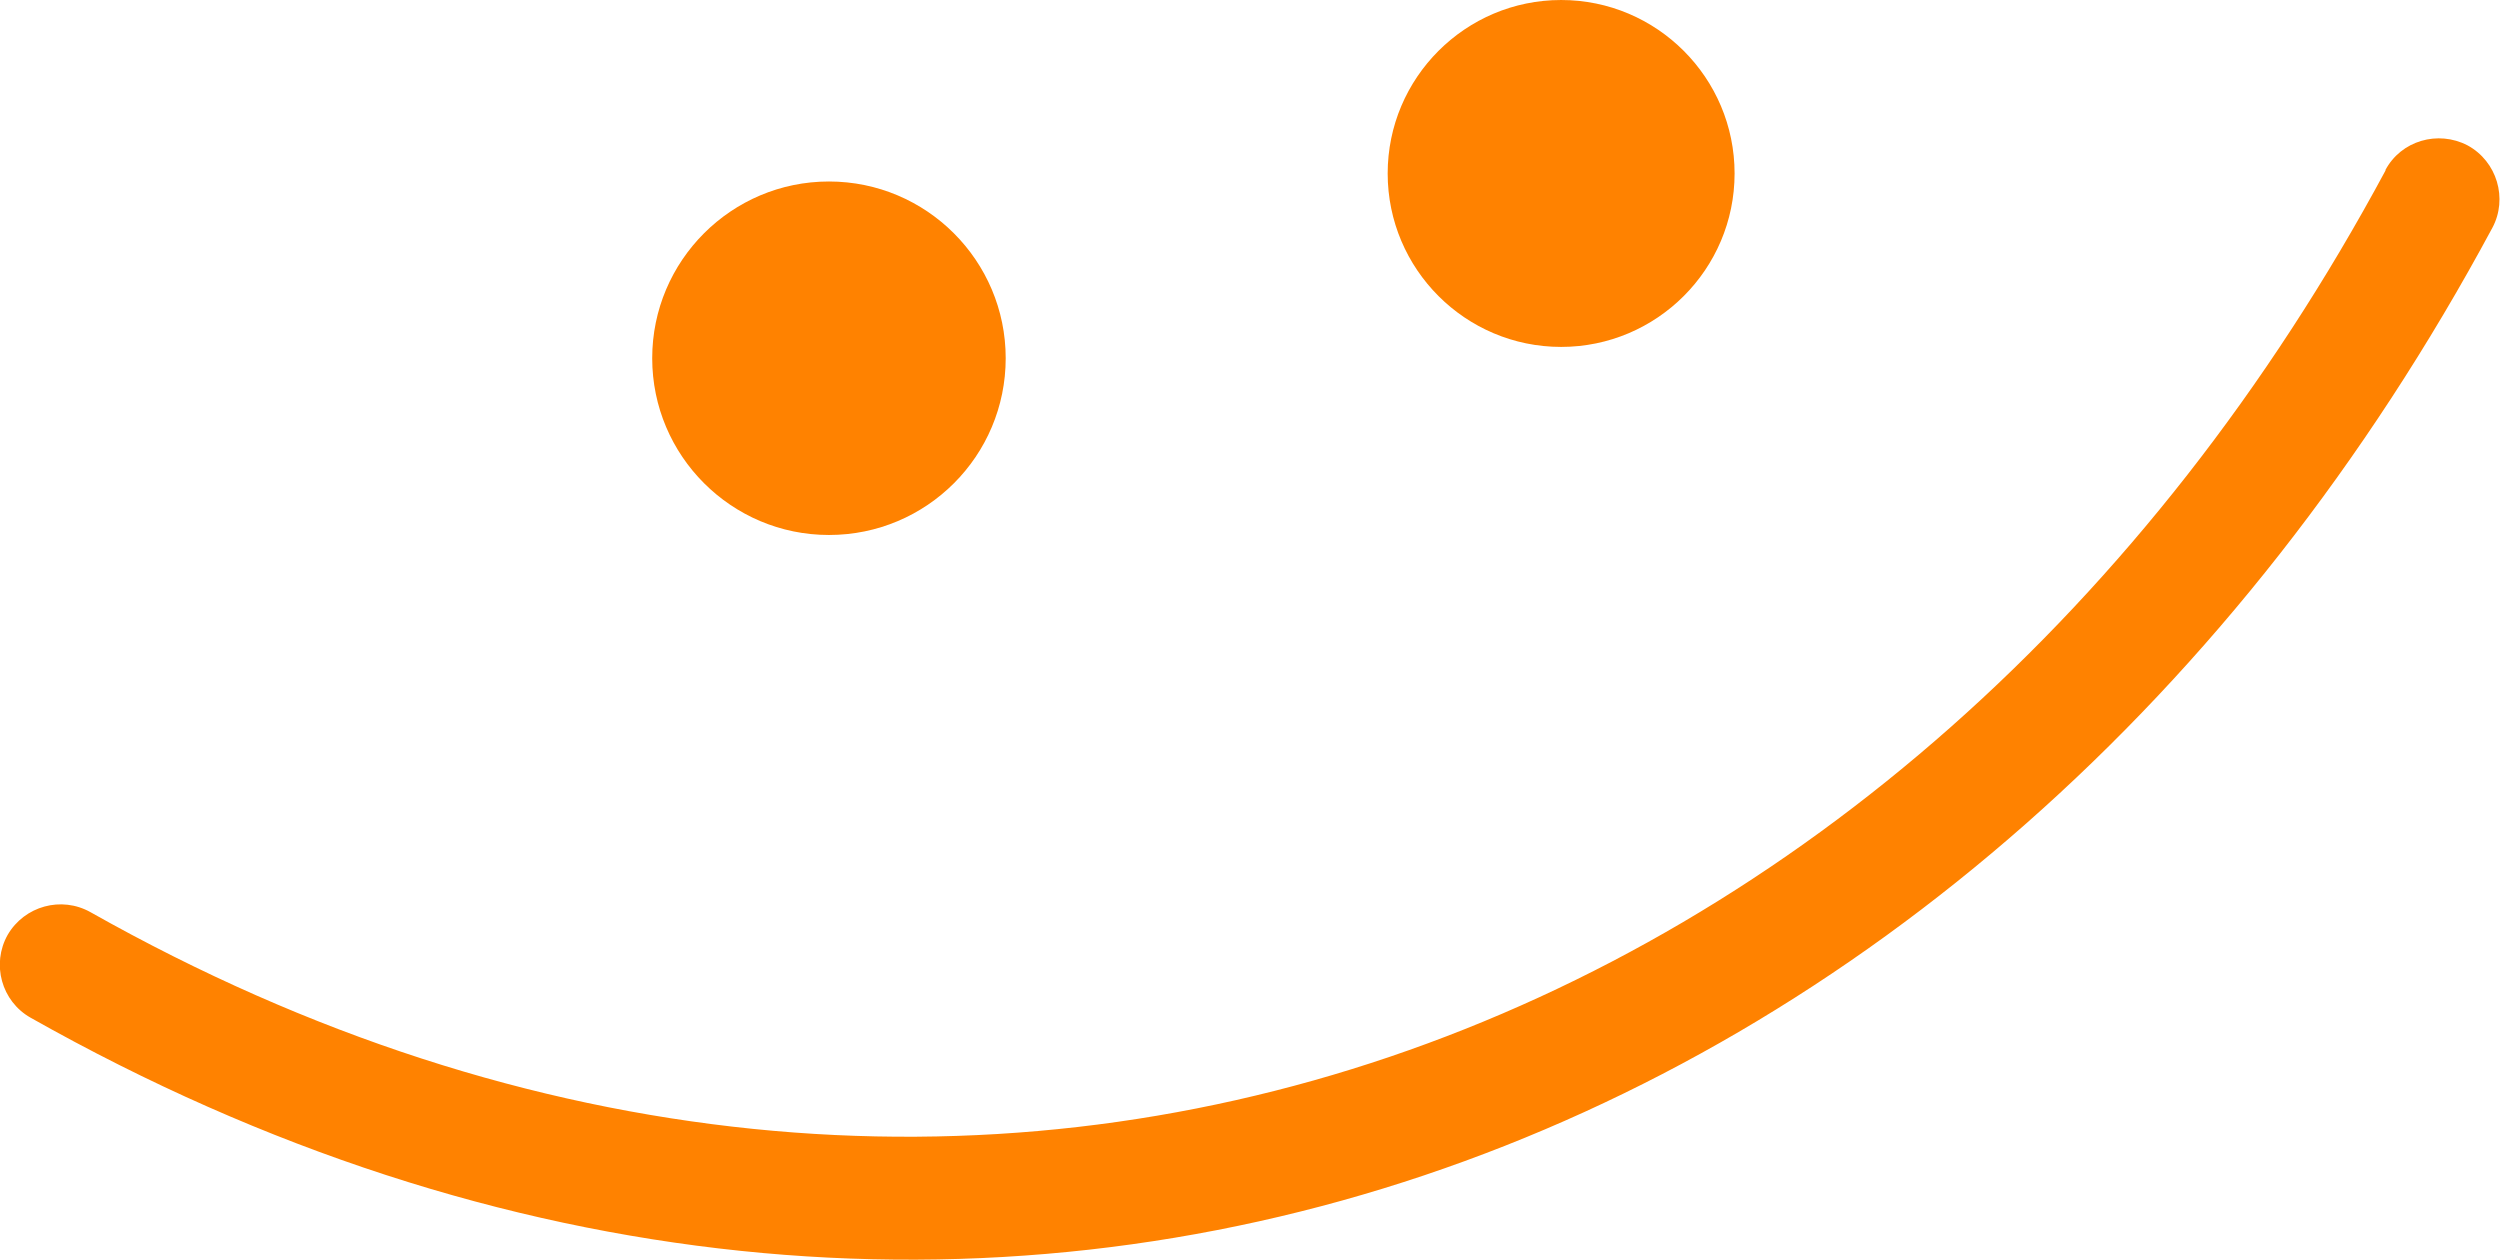
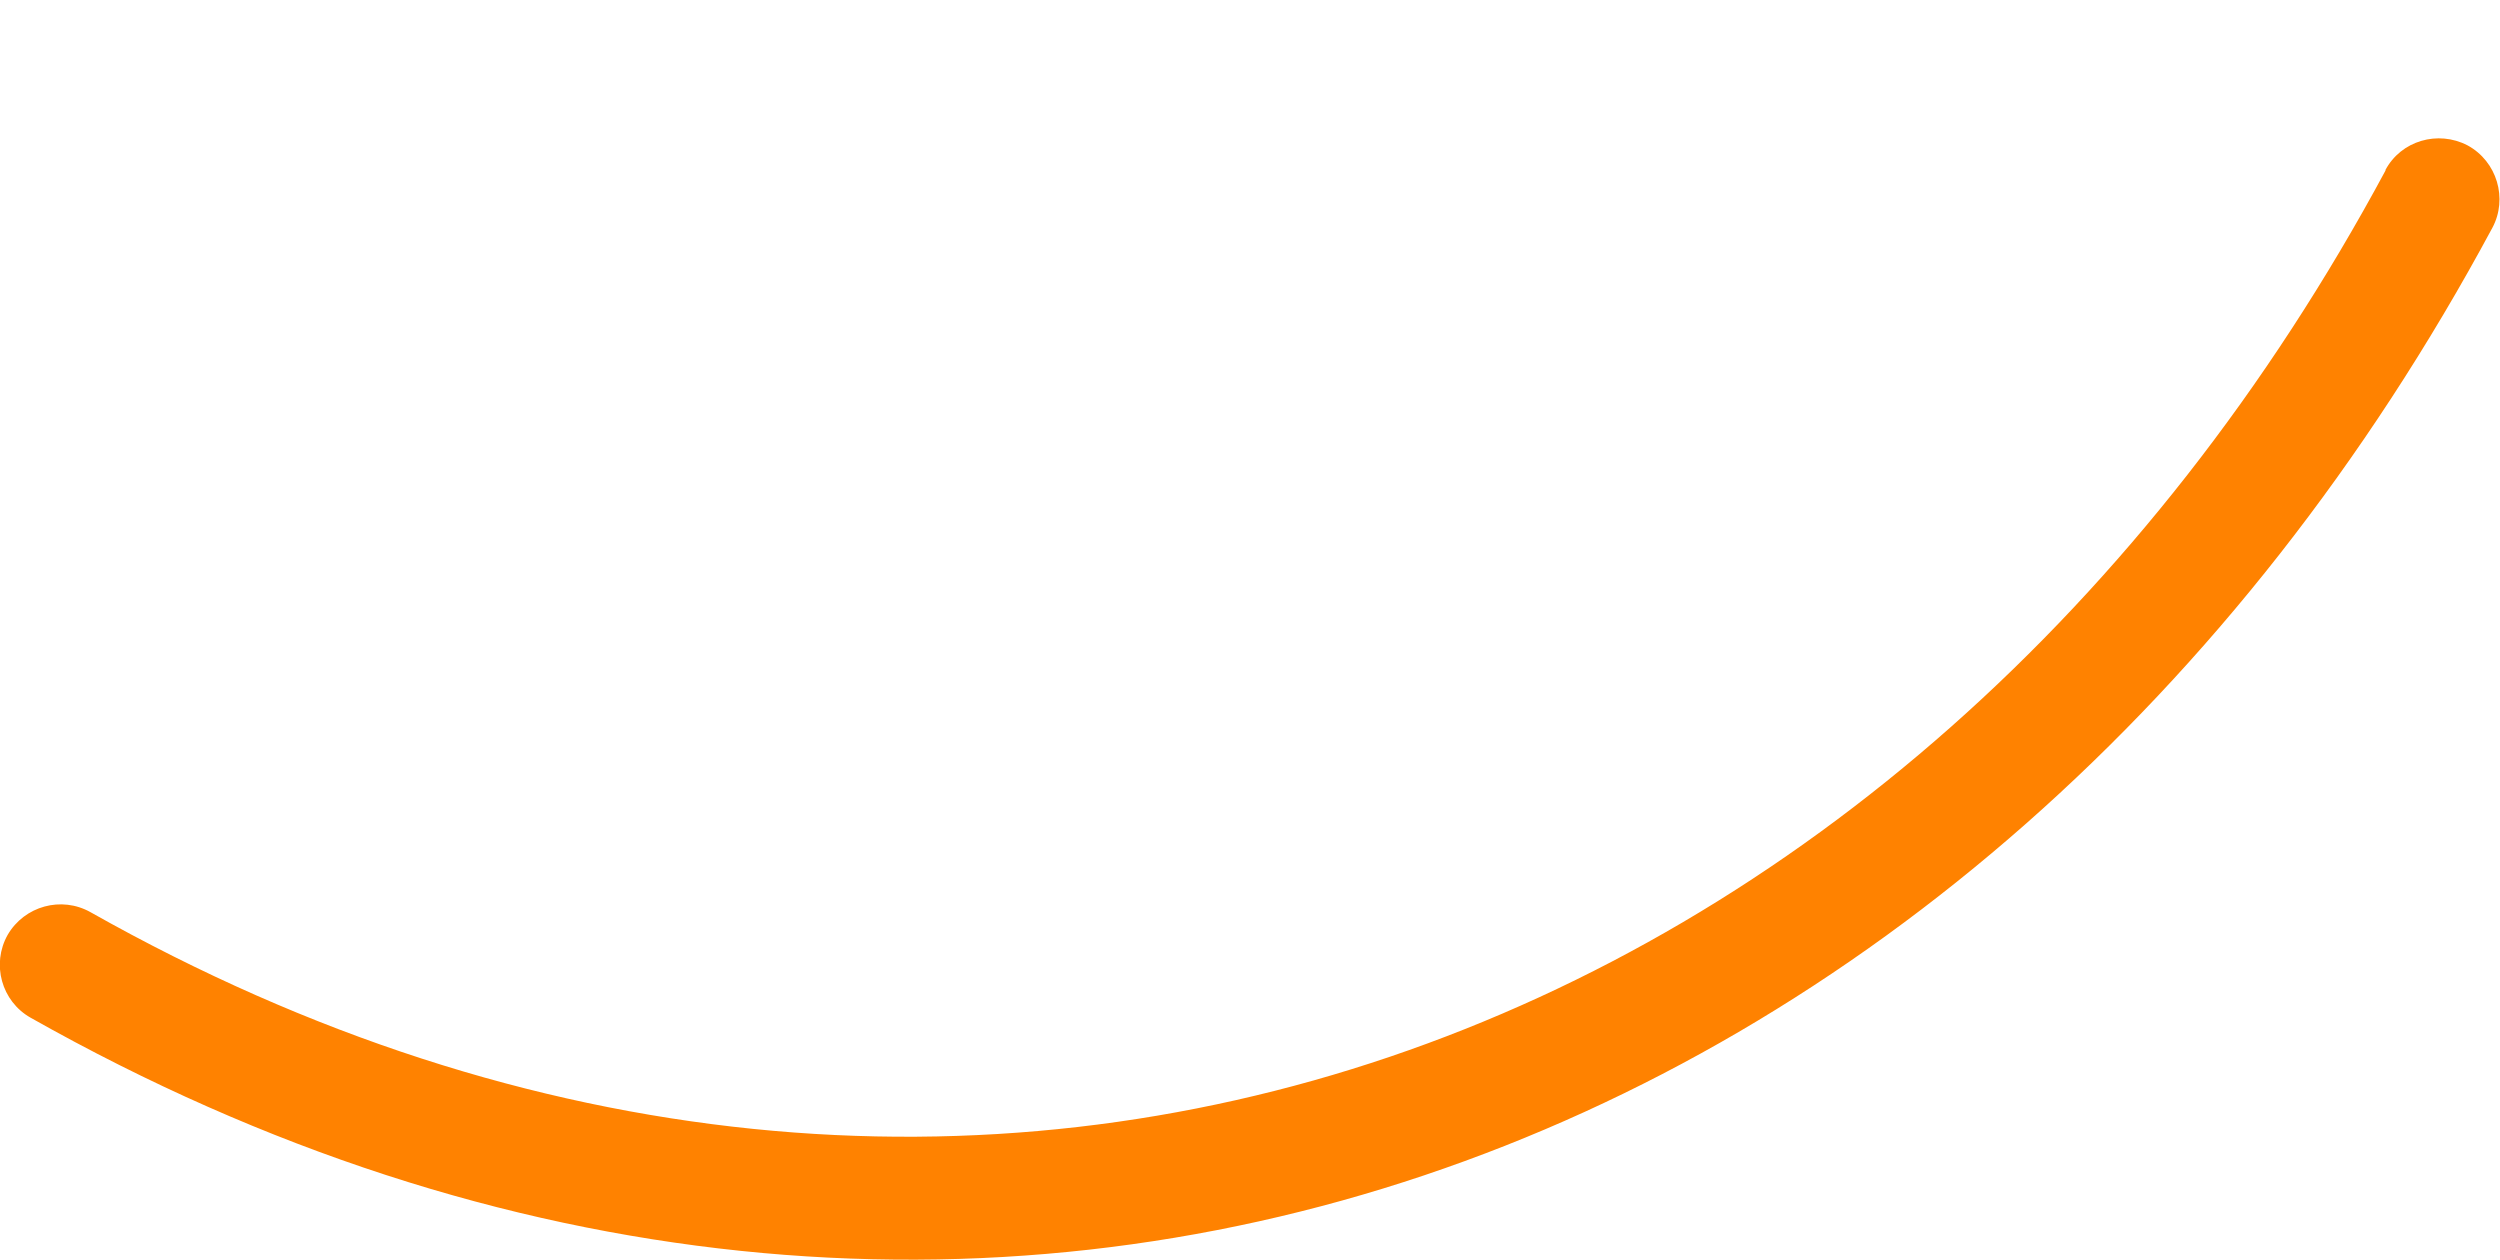
<svg xmlns="http://www.w3.org/2000/svg" id="Layer_2" viewBox="0 0 68.46 34.5">
  <defs>
    <style>.cls-1,.cls-2{fill:#ff8200;}.cls-2{fill-rule:evenodd;}</style>
  </defs>
  <g id="Layer_1-2">
    <path class="cls-2" d="M65.33,4.66C52.38,28.75,26.51,38.54,2.48,24.98c-.8-.45-1.81-.17-2.27,.62-.45,.8-.17,1.82,.63,2.27,25.75,14.54,53.53,4.18,67.41-21.63,.43-.8,.13-1.82-.68-2.26-.81-.42-1.82-.13-2.25,.68Z" />
-     <path class="cls-1" d="M22.7,14.65c2.68,0,4.84-2.17,4.84-4.84s-2.17-4.84-4.84-4.84-4.84,2.17-4.84,4.84,2.17,4.84,4.84,4.84Z" />
-     <path class="cls-1" d="M42.75,9.5c2.62,0,4.75-2.13,4.75-4.75s-2.13-4.75-4.75-4.75-4.75,2.13-4.75,4.75,2.13,4.75,4.75,4.75Z" />
  </g>
</svg>